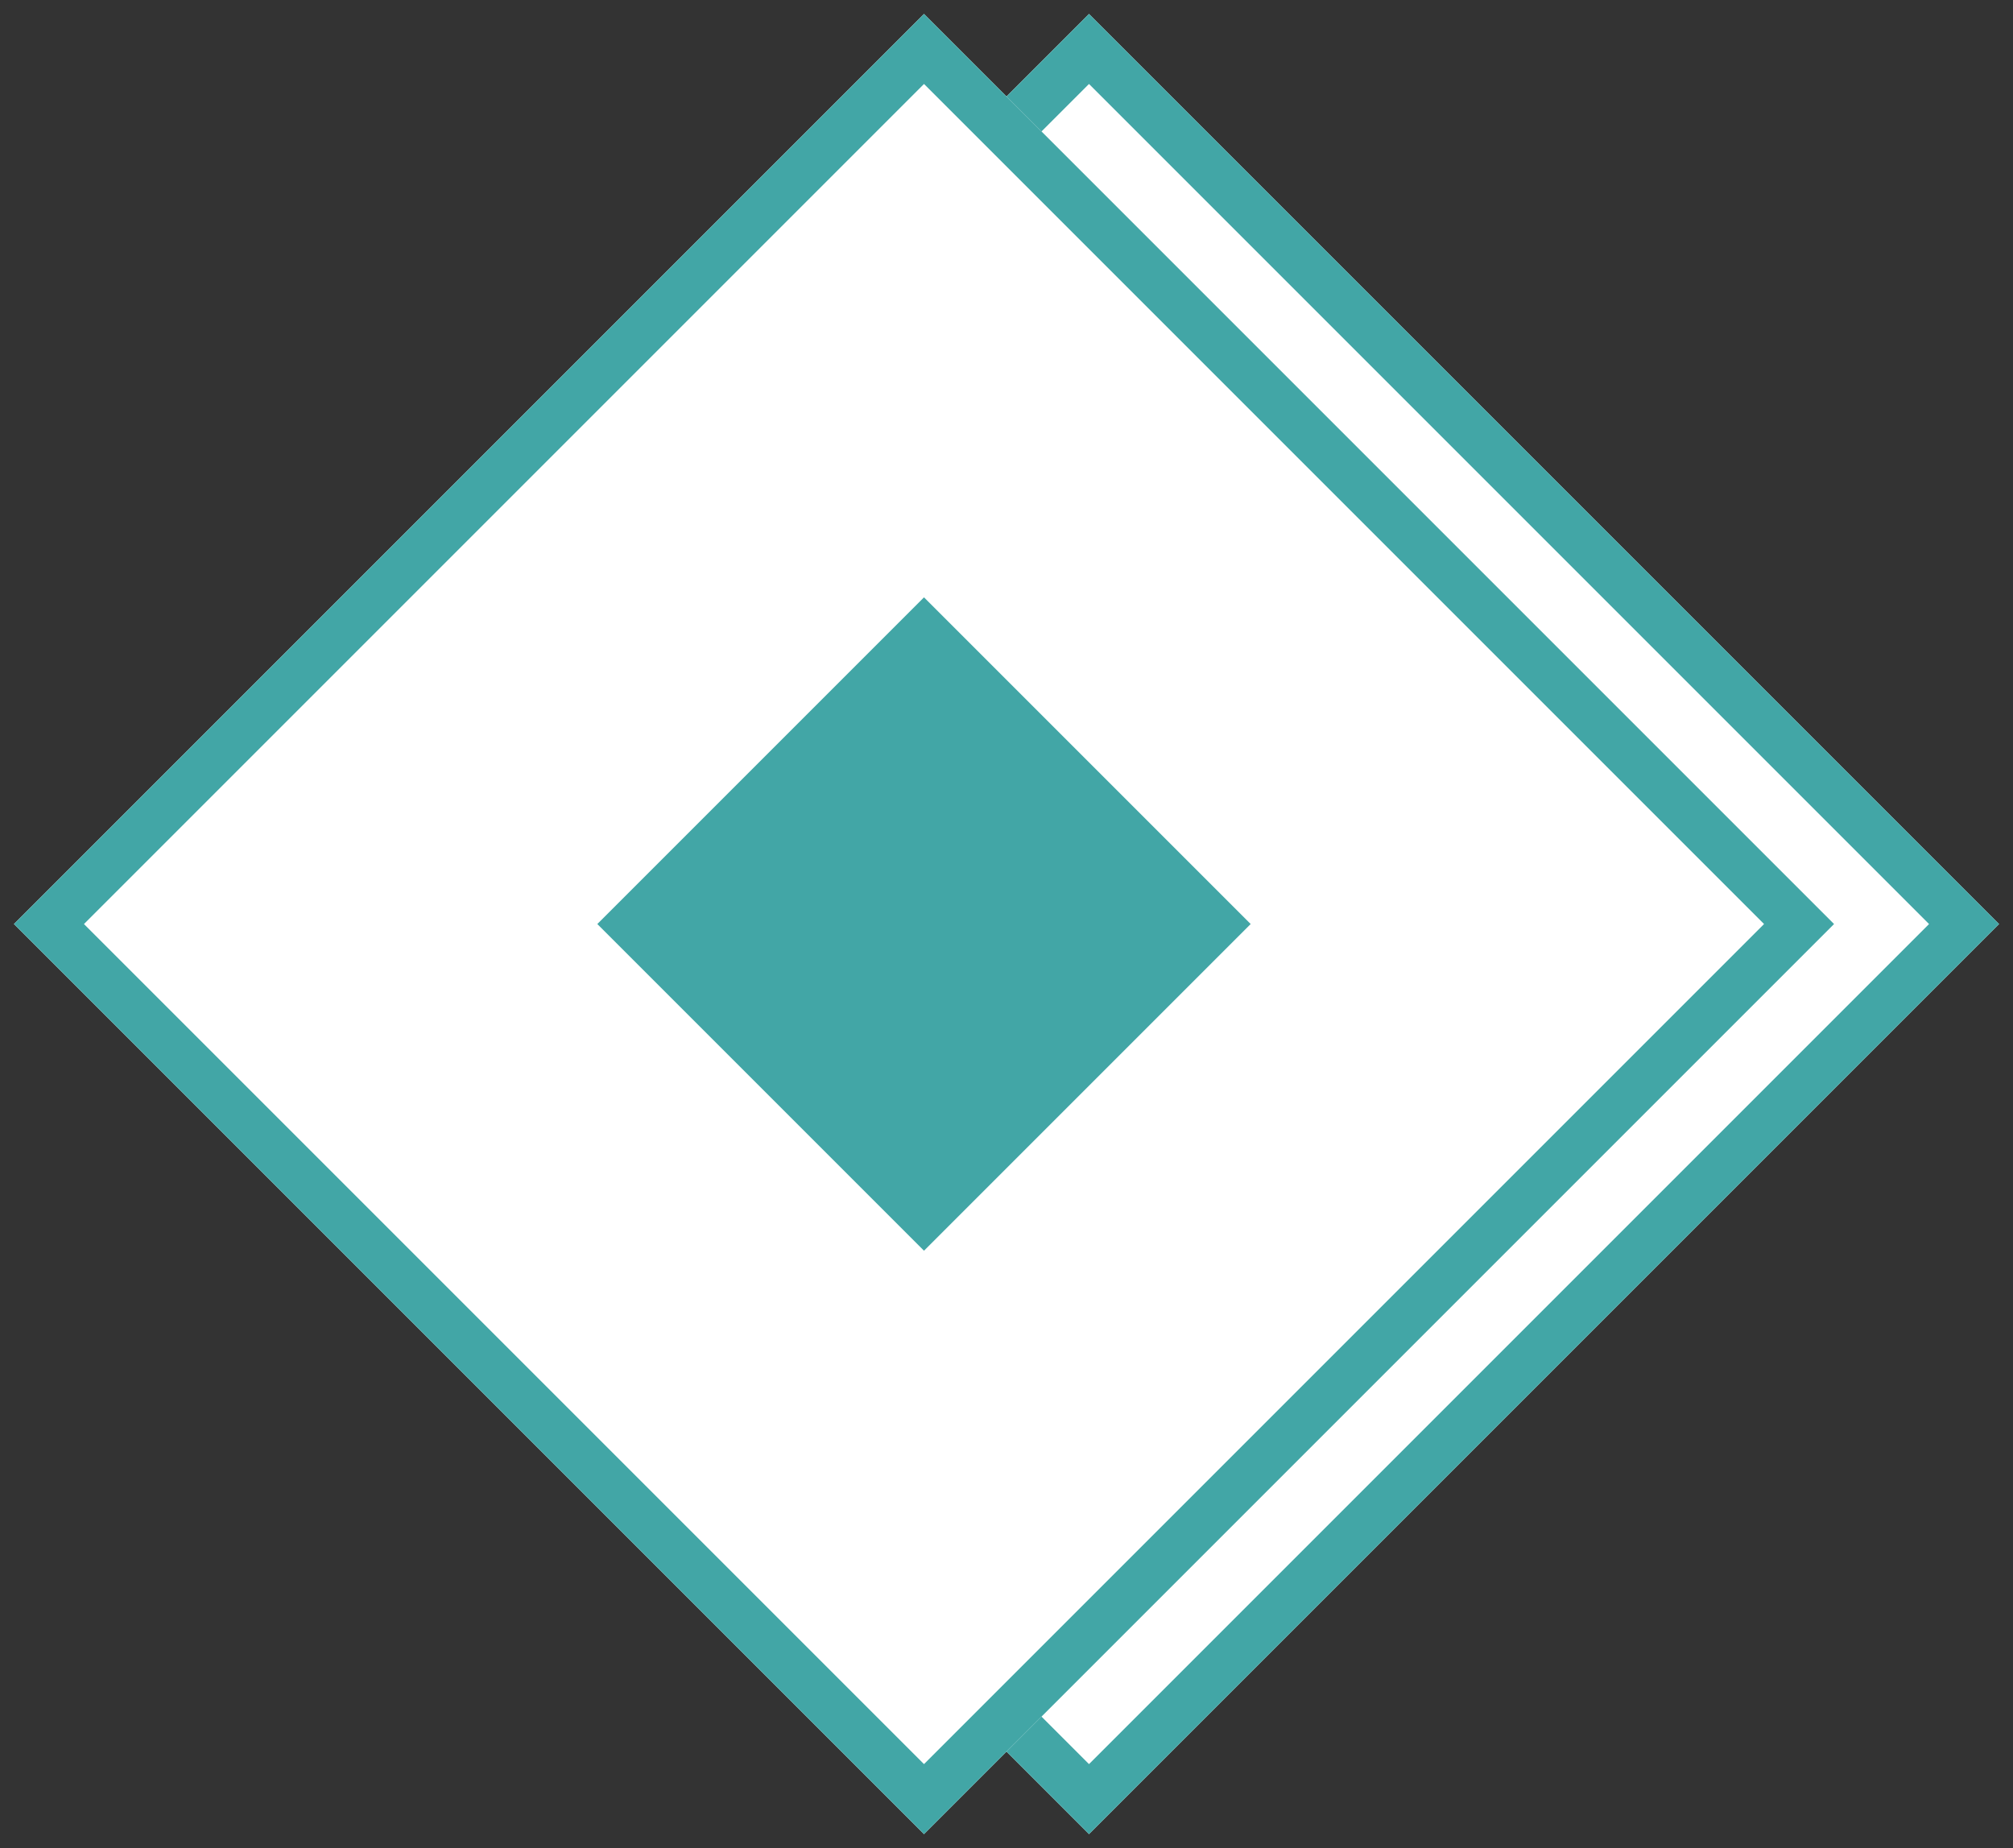
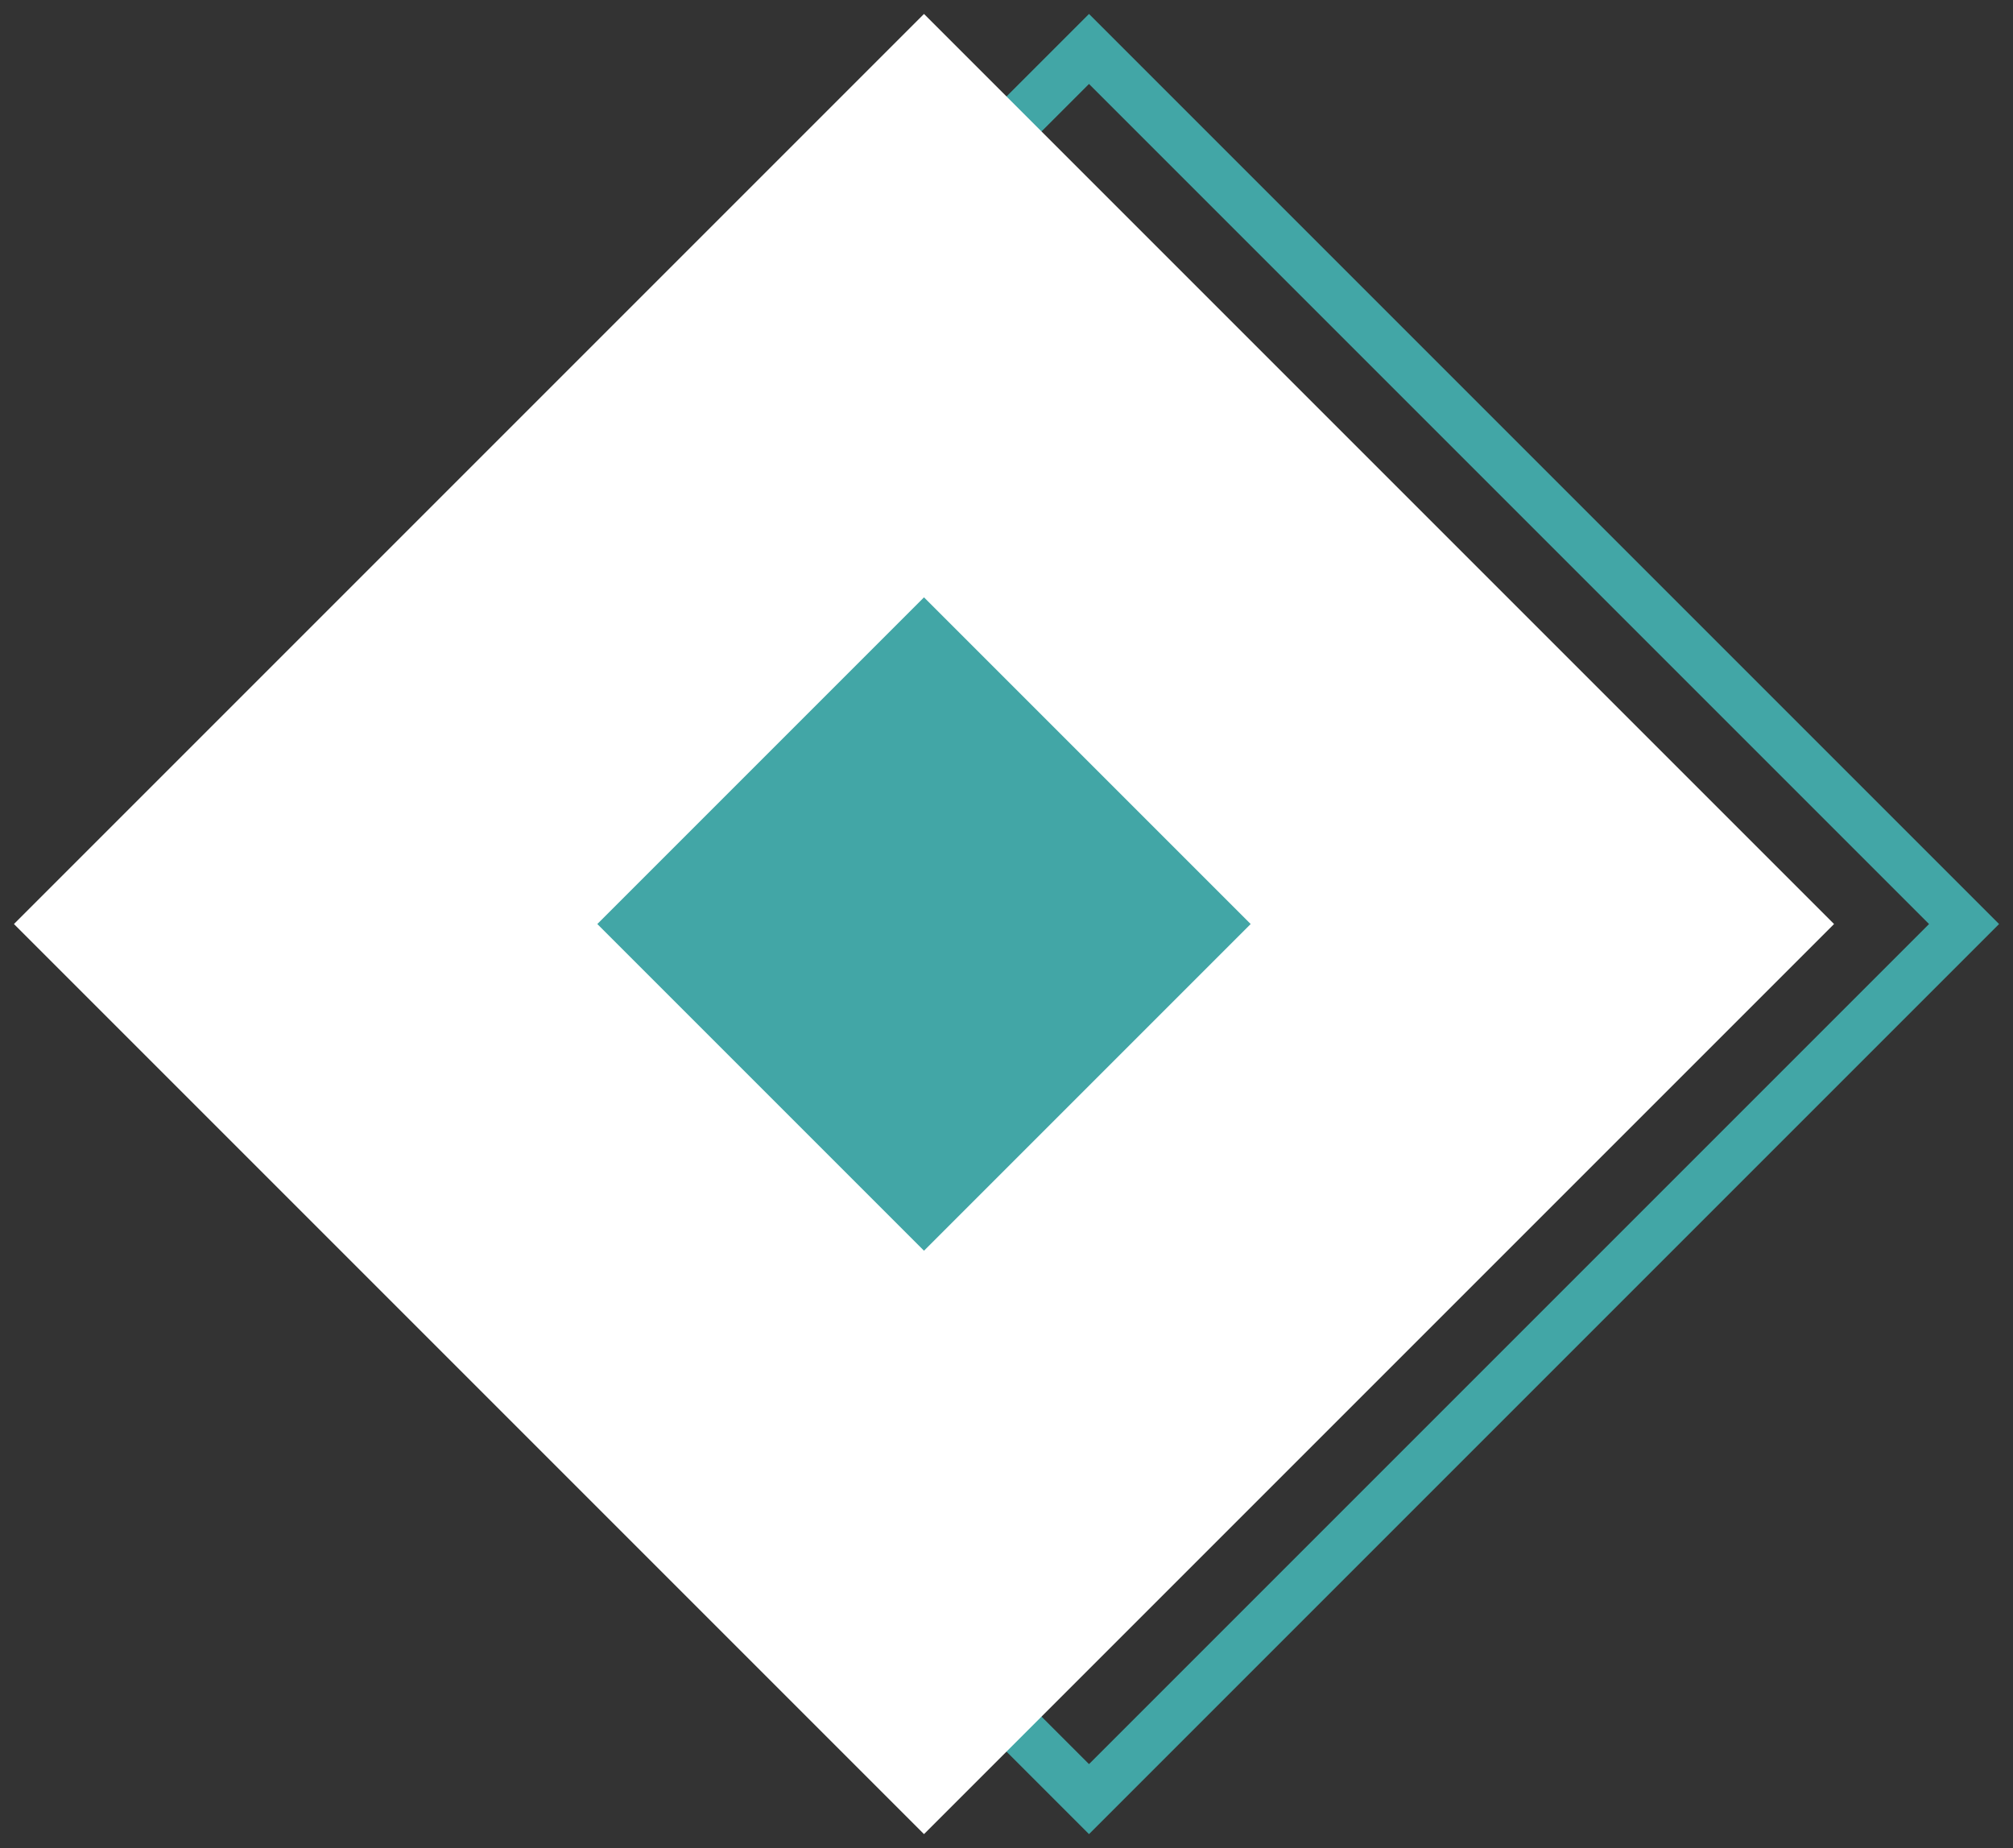
<svg xmlns="http://www.w3.org/2000/svg" xmlns:xlink="http://www.w3.org/1999/xlink" width="122px" height="112px" viewBox="0 0 122 112" version="1.1">
  <rect x="0" y="0" width="122" height="112" fill="#333333" stroke="none" />
  <title>Group</title>
  <desc>Created with Sketch.</desc>
  <defs>
-     <rect id="path-1" x="27" y="17" width="78" height="78" />
    <rect id="path-2" x="17" y="17" width="78" height="78" />
  </defs>
  <g id="Welcome_step_2_1" stroke="none" stroke-width="1" fill="none" fill-rule="evenodd" transform="translate(-659, -149)">
    <g id="Group" transform="translate(659, 149)">
      <g id="Rectangle-Copy" transform="translate(66, 56) rotate(-45) translate(-66, -56) ">
        <use fill="#FFFFFF" fill-rule="evenodd" xlink:href="#path-1" />
        <rect stroke="#42a6a6" stroke-width="3" x="28.5" y="18.5" width="75" height="75" />
      </g>
      <g id="Rectangle" transform="translate(56, 56) rotate(-45) translate(-56, -56) ">
        <use fill="#FFFFFF" fill-rule="evenodd" xlink:href="#path-2" />
-         <rect stroke="#42a6a6" stroke-width="3" x="18.5" y="18.5" width="75" height="75" />
      </g>
      <rect id="Rectangle-Copy-2" fill="#42a6a6" transform="translate(56, 56) rotate(45) translate(-56, -56) " x="42" y="42" width="28" height="28" />
    </g>
  </g>
</svg>